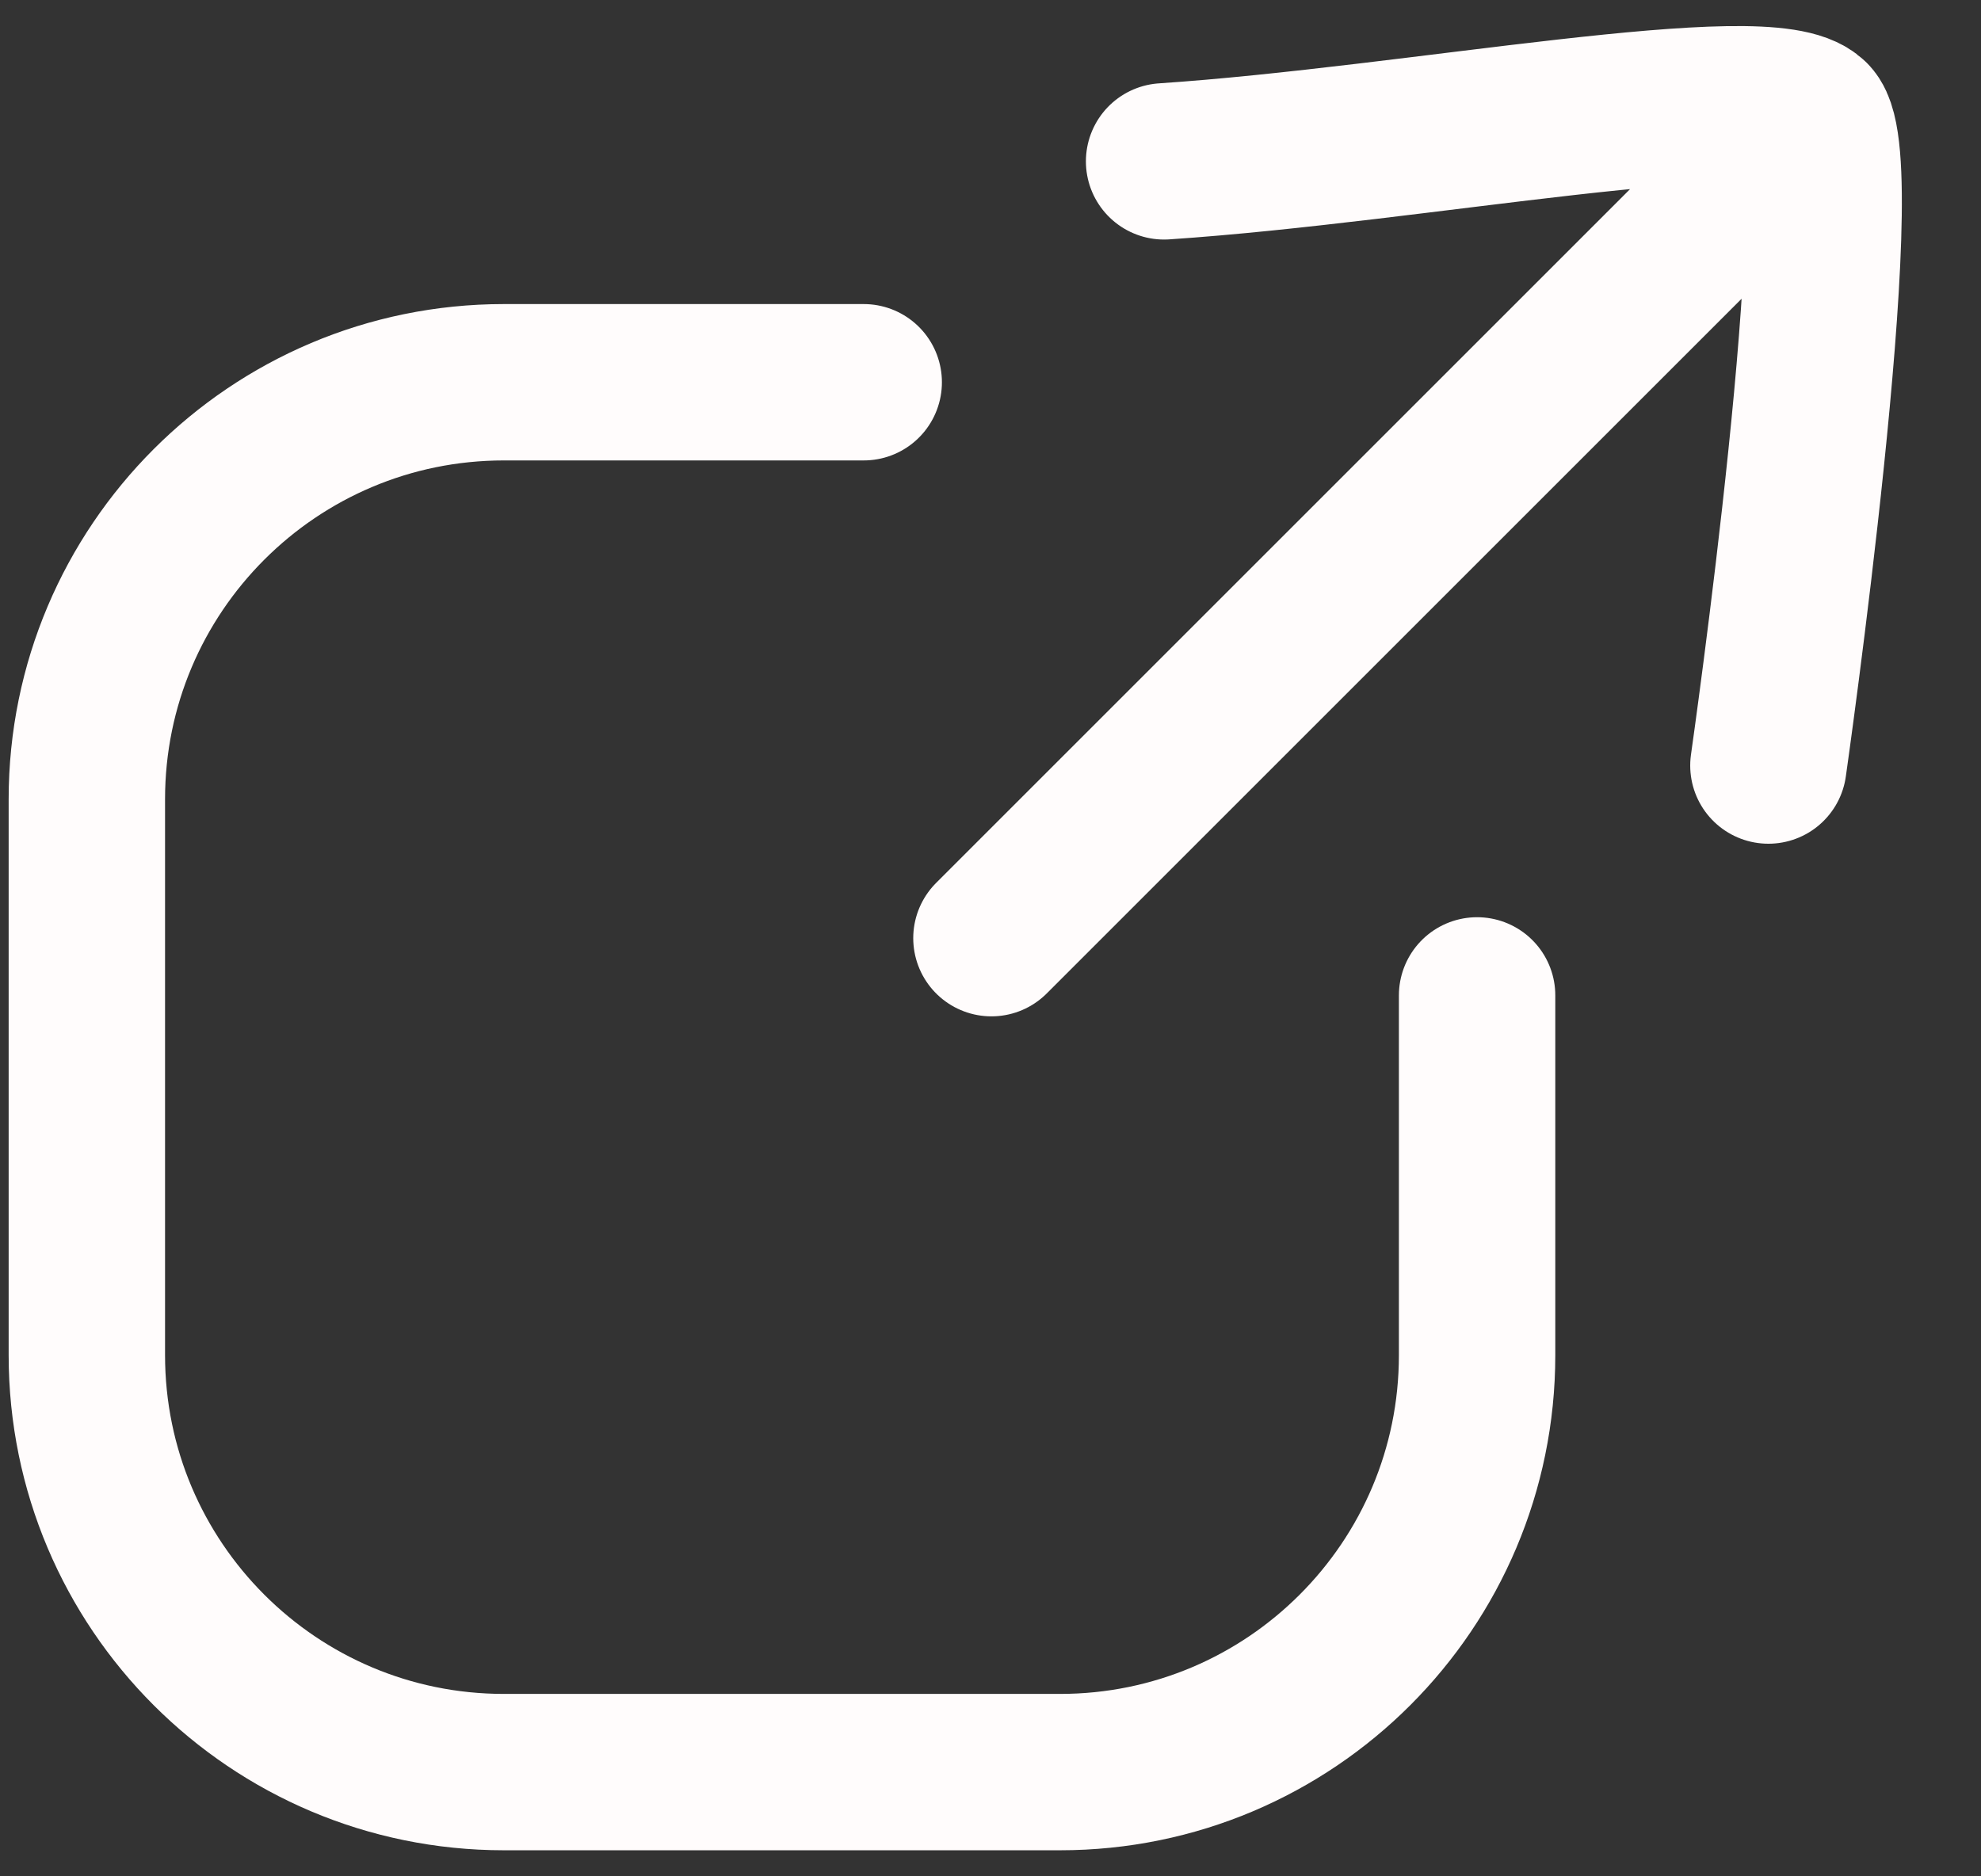
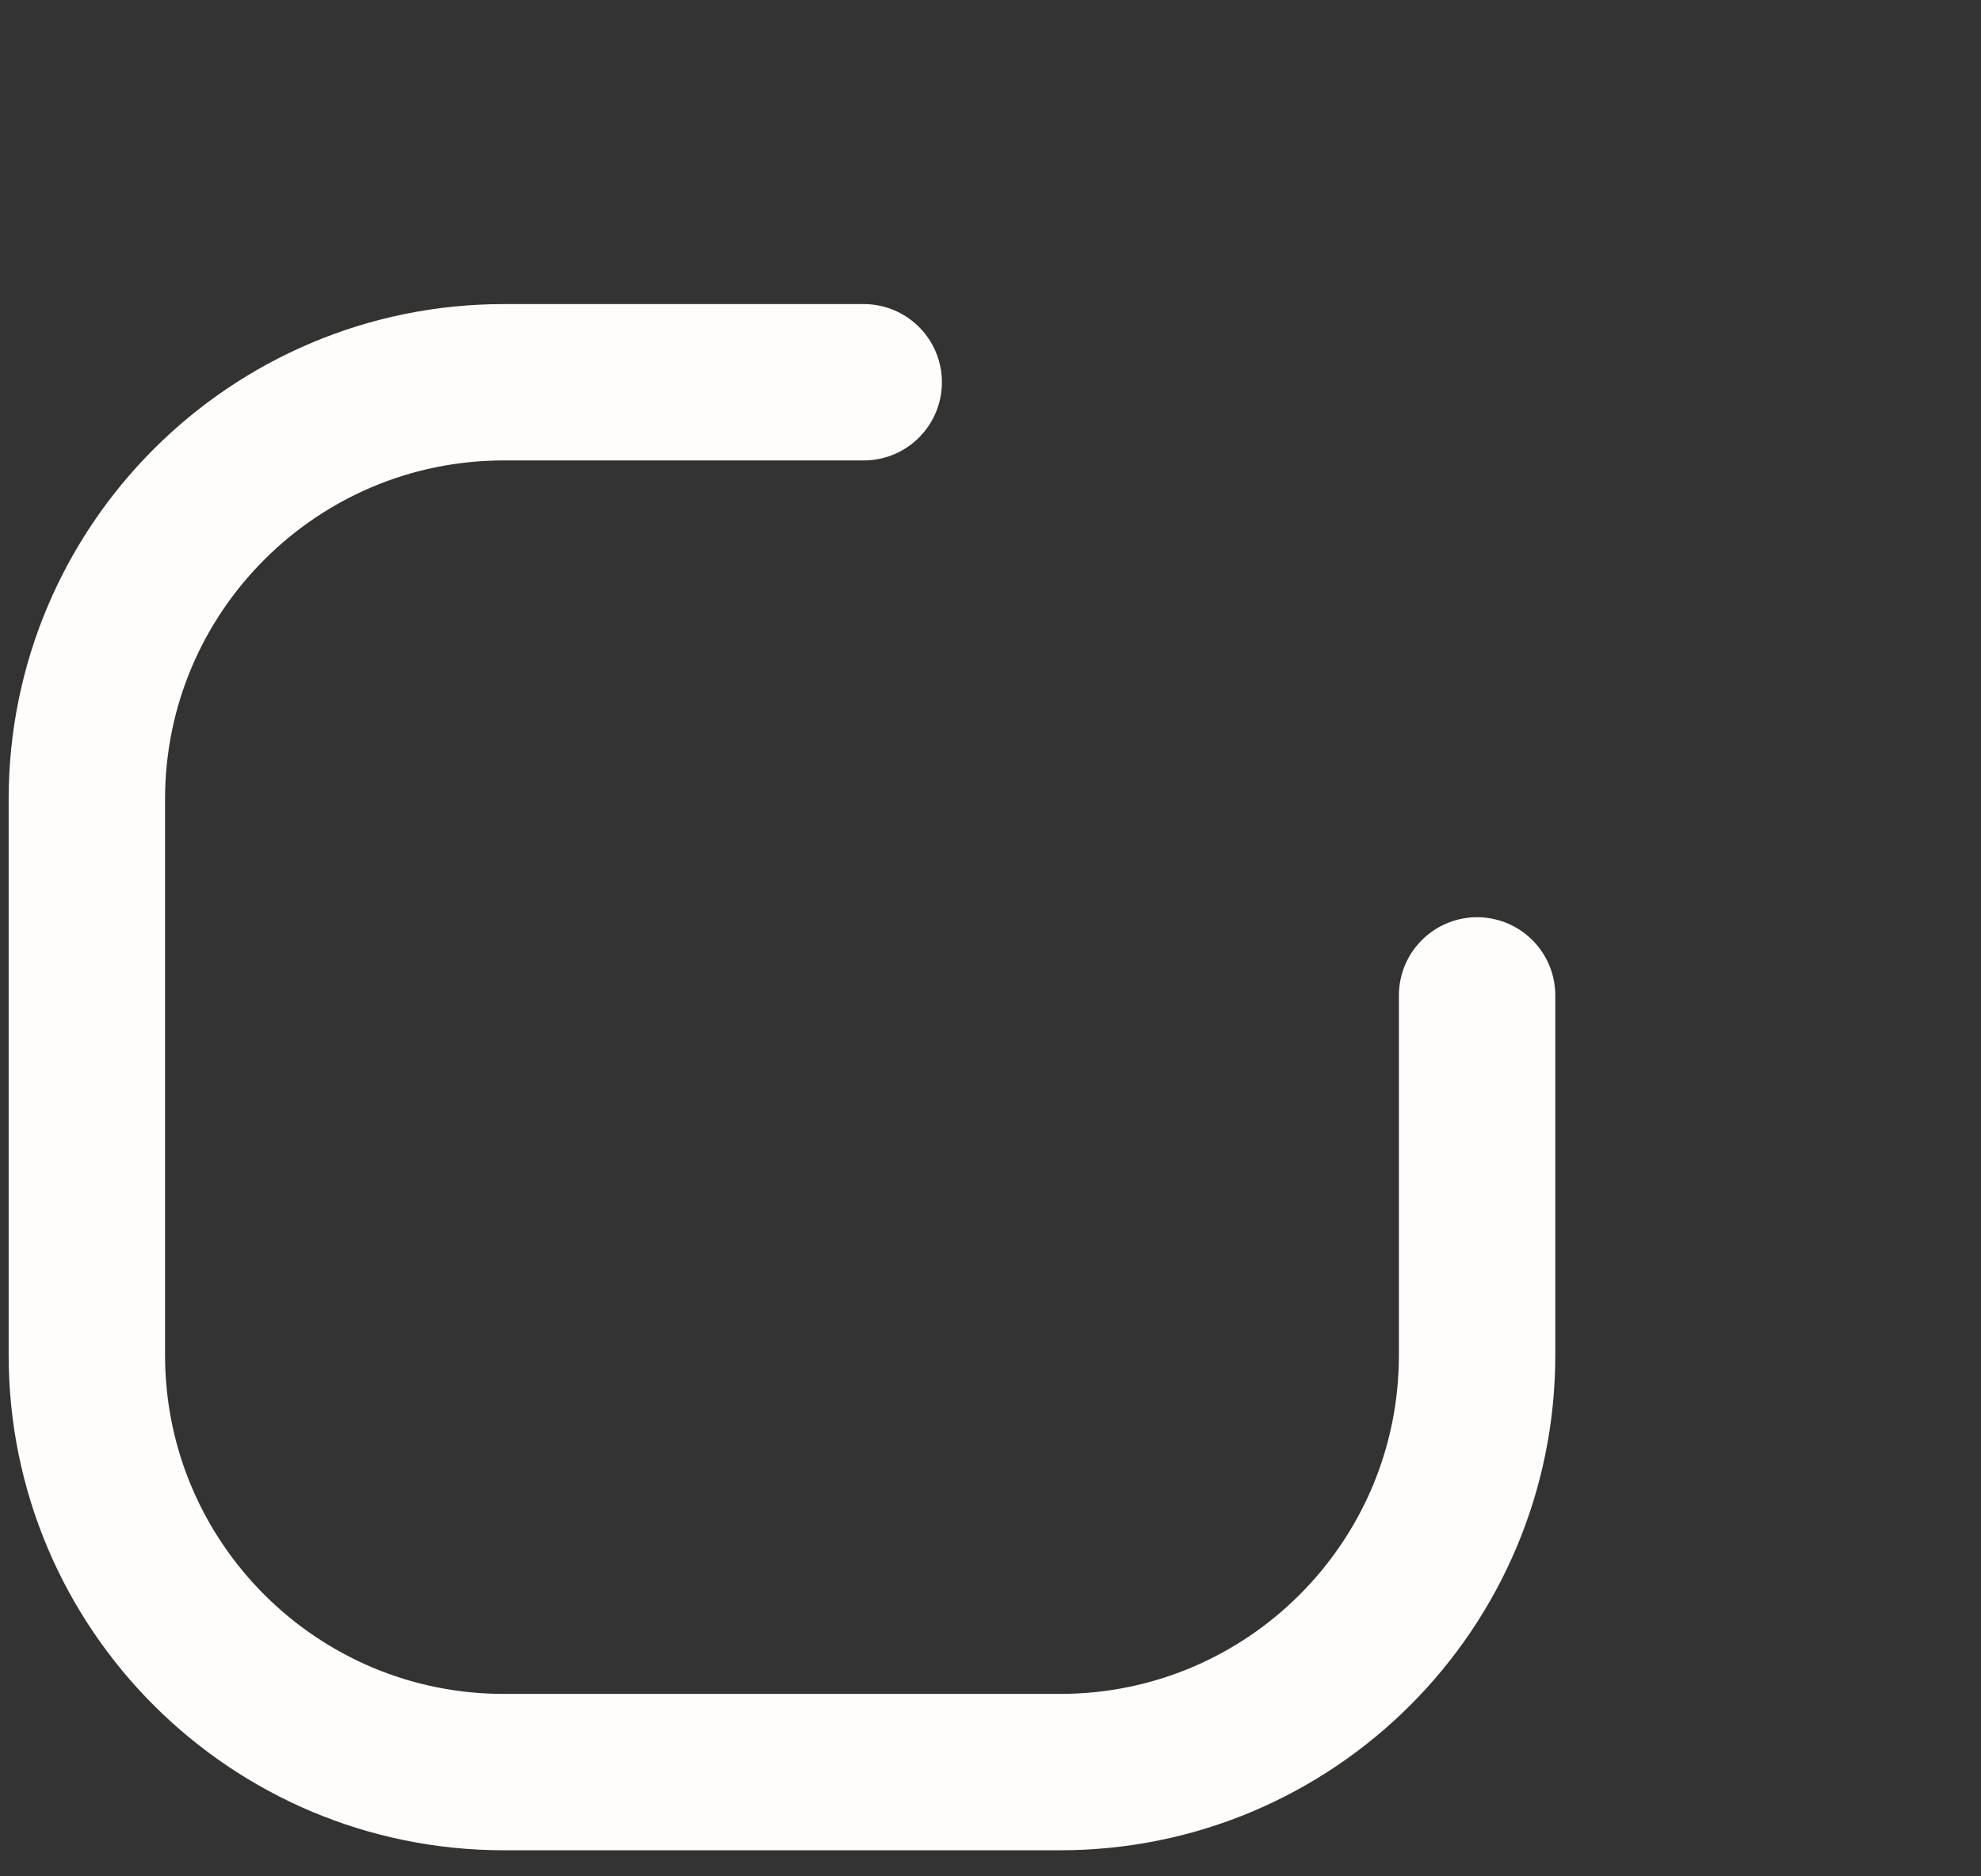
<svg xmlns="http://www.w3.org/2000/svg" fill="none" height="100%" overflow="visible" preserveAspectRatio="none" style="display: block;" viewBox="0 0 19 18" width="100%">
  <rect x="0" y="0" width="19" height="18" fill="#333333" stroke="none" />
  <g id="external-link">
    <path d="M14.167 9.549V13C14.167 15.209 12.376 17 10.167 17H4.833C2.624 17 0.833 15.209 0.833 13V7.667C0.833 5.458 2.624 3.667 4.833 3.667H8.284" id="Rectangle 2" stroke="#FFFCFC" stroke-linecap="round" stroke-width="1.5" />
-     <path d="M9.509 9L17.375 1.134M17.375 1.134C17.789 1.548 16.961 7.344 16.961 7.344M17.375 1.134C16.961 0.719 13.59 1.386 11.165 1.548" id="Vector 2" stroke="#FFFCFC" stroke-linecap="round" stroke-width="1.5" />
  </g>
</svg>